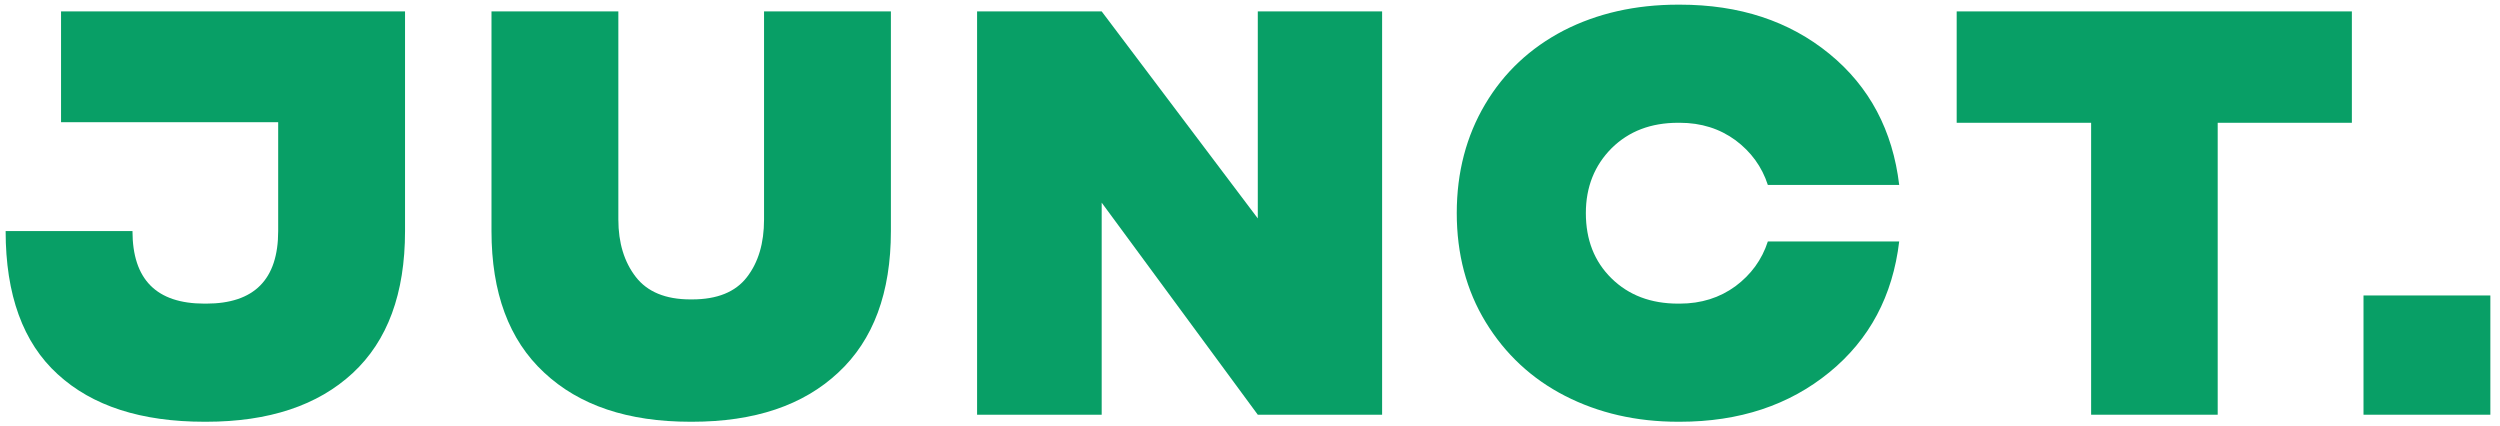
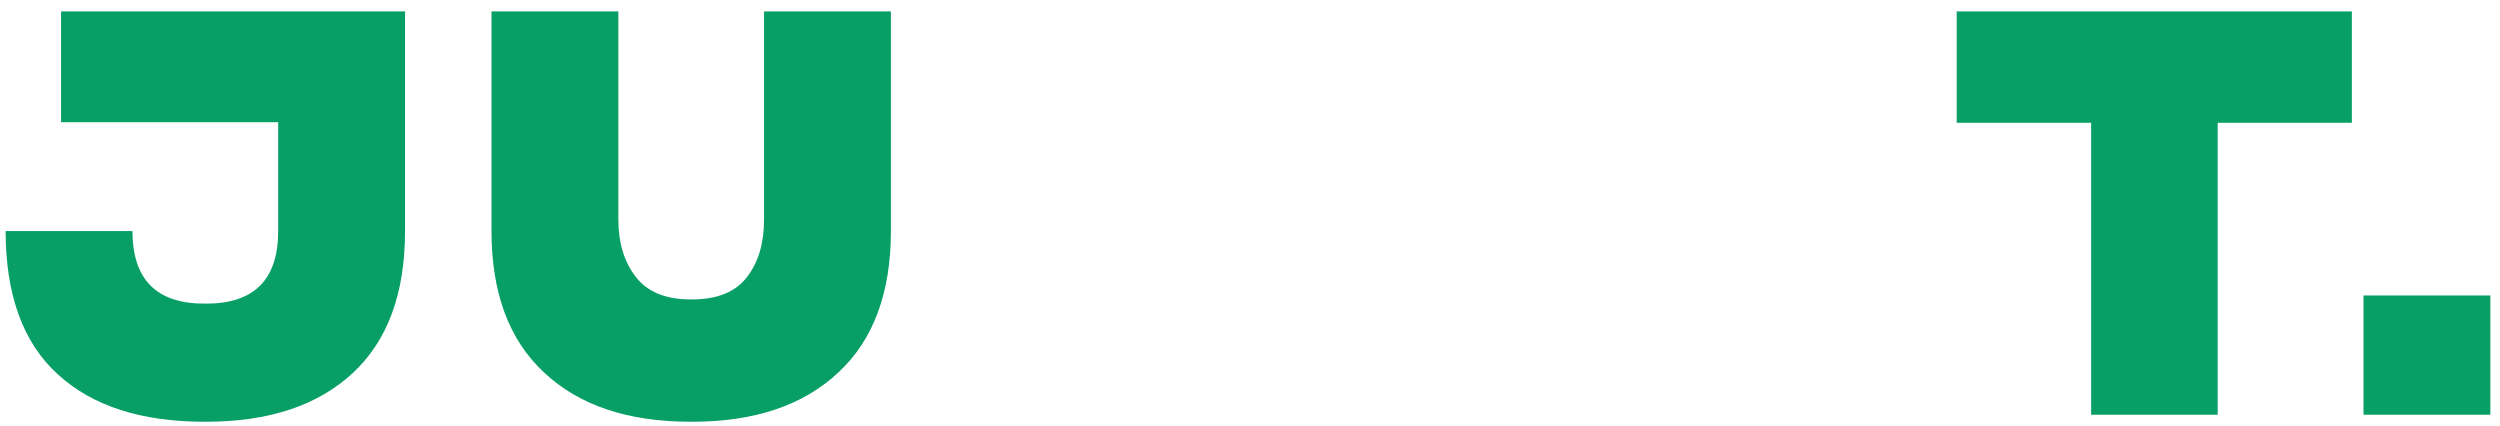
<svg xmlns="http://www.w3.org/2000/svg" width="827" height="141" viewBox="0 0 827 141" fill="none">
  <path d="M1.863 76.436H43.826C43.826 92.438 51.735 100.439 67.645 100.439H68.203C84.114 100.439 92.022 92.438 92.022 76.436V40.43H20.193V3.773H133.985V76.436C133.985 97.09 128.216 112.72 116.679 123.419C105.142 134.119 88.952 139.515 68.203 139.515H67.645C46.71 139.515 30.521 134.305 19.076 123.792C7.632 113.371 1.863 97.555 1.863 76.436Z" fill="#089F66" />
  <path d="M162.586 76.436V3.773H204.549V72.621C204.549 80.343 206.502 86.67 210.317 91.601C214.132 96.532 220.18 99.044 228.368 99.044H228.926C237.207 99.044 243.255 96.625 247.07 91.694C250.884 86.763 252.745 80.436 252.745 72.621V3.773H294.708V76.436C294.708 96.811 288.939 112.441 277.308 123.233C265.678 134.119 249.582 139.515 228.926 139.515H228.368C207.712 139.515 191.616 134.119 179.985 123.233C168.355 112.441 162.586 96.811 162.586 76.436Z" fill="#089F66" />
-   <path d="M364.437 137.189H323.219V3.773H364.437L416.077 72.249V3.773H457.202V137.189H416.077L364.437 67.039V137.189Z" fill="#089F66" />
-   <path d="M491.479 106.58C485.058 96.067 481.895 83.972 481.895 70.481C481.895 56.991 485.058 44.989 491.293 34.476C497.528 23.962 506.179 15.868 517.254 10.1C528.325 4.425 540.977 1.541 555.12 1.541H555.68C575.403 1.541 591.874 6.937 605.179 17.822C618.483 28.707 626.113 43.221 628.255 61.177H584.801C582.85 55.13 579.218 50.199 574.103 46.385C568.89 42.57 562.75 40.616 555.68 40.616H555.12C546.096 40.616 538.839 43.407 533.161 48.99C527.486 54.665 524.601 61.829 524.601 70.481C524.601 79.32 527.395 86.484 533.069 92.066C538.744 97.648 546.096 100.439 555.12 100.439H555.68C562.75 100.439 568.89 98.486 574.103 94.671C579.218 90.856 582.85 85.926 584.801 79.878H628.255C626.113 97.834 618.483 112.255 605.179 123.14C591.874 134.026 575.403 139.515 555.68 139.515H555.12C541.256 139.515 528.79 136.631 517.718 130.956C506.644 125.28 497.901 117.093 491.479 106.58Z" fill="#089F66" />
  <path d="M691.745 40.616H647.27V3.773H777.997V40.616H733.613V137.189H691.745V40.616Z" fill="#089F66" />
  <path d="M823.811 137.189H781.848V97.741H823.811V137.189Z" fill="#089F66" />
</svg>